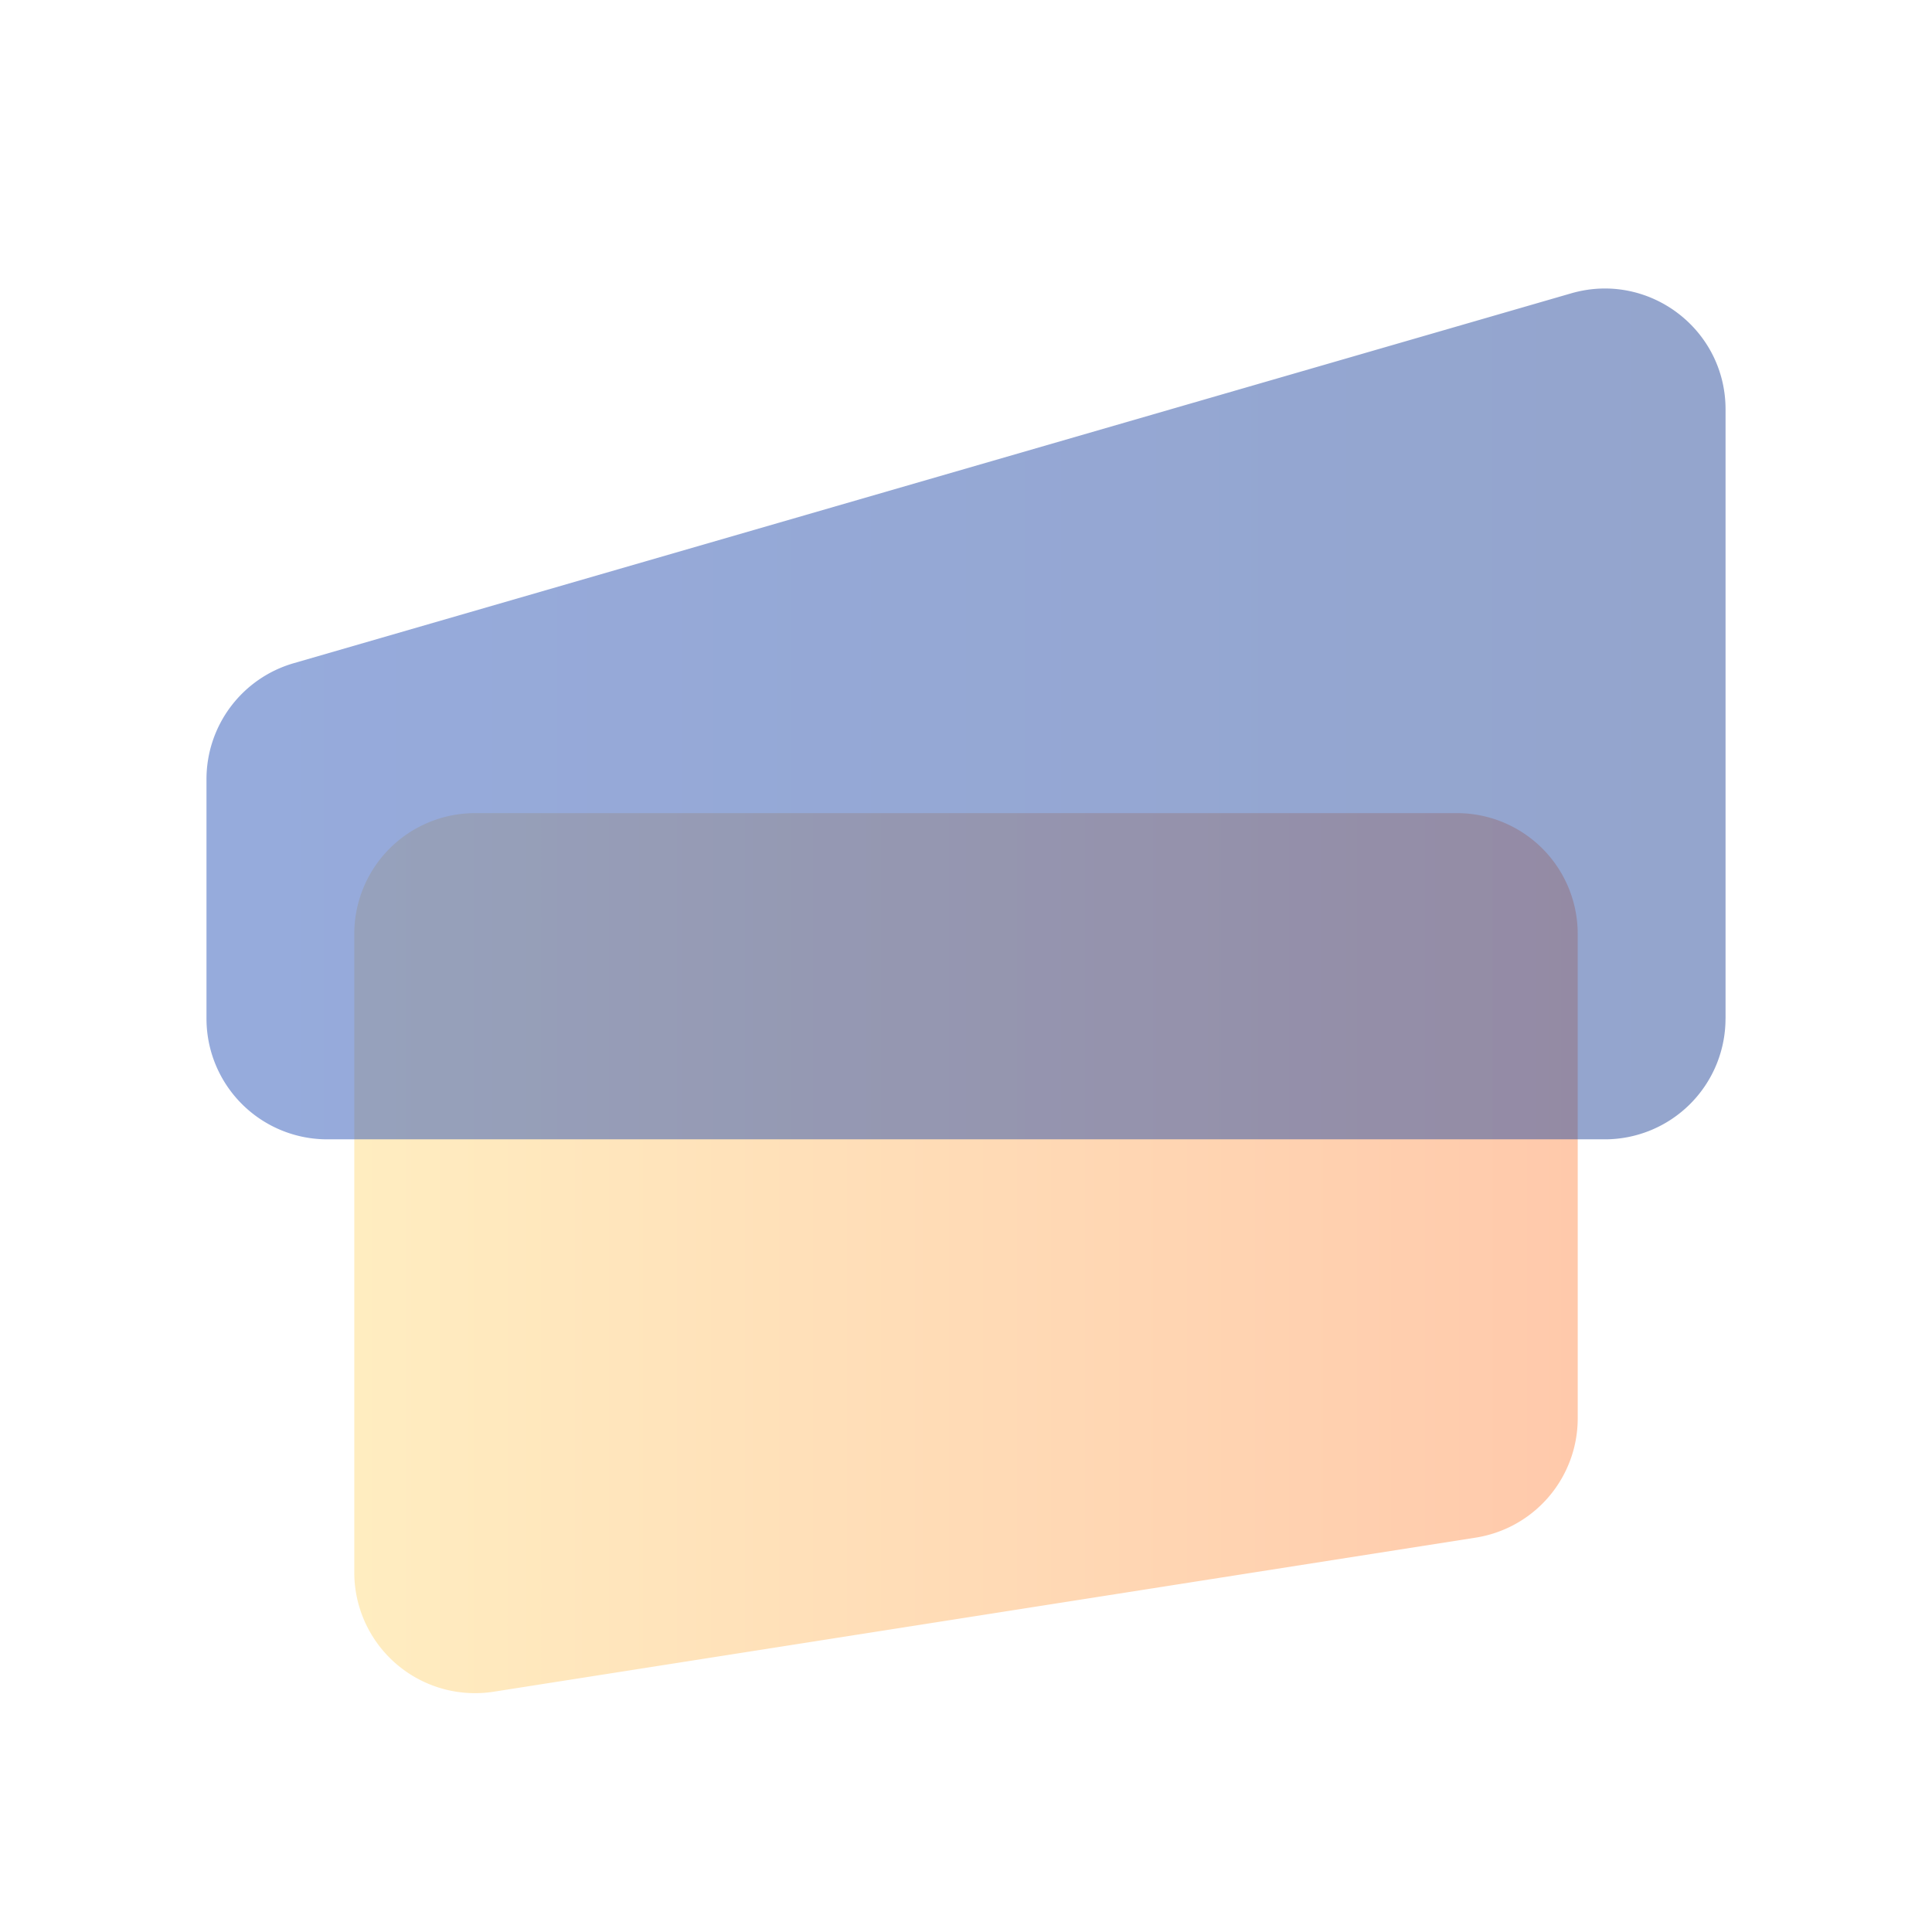
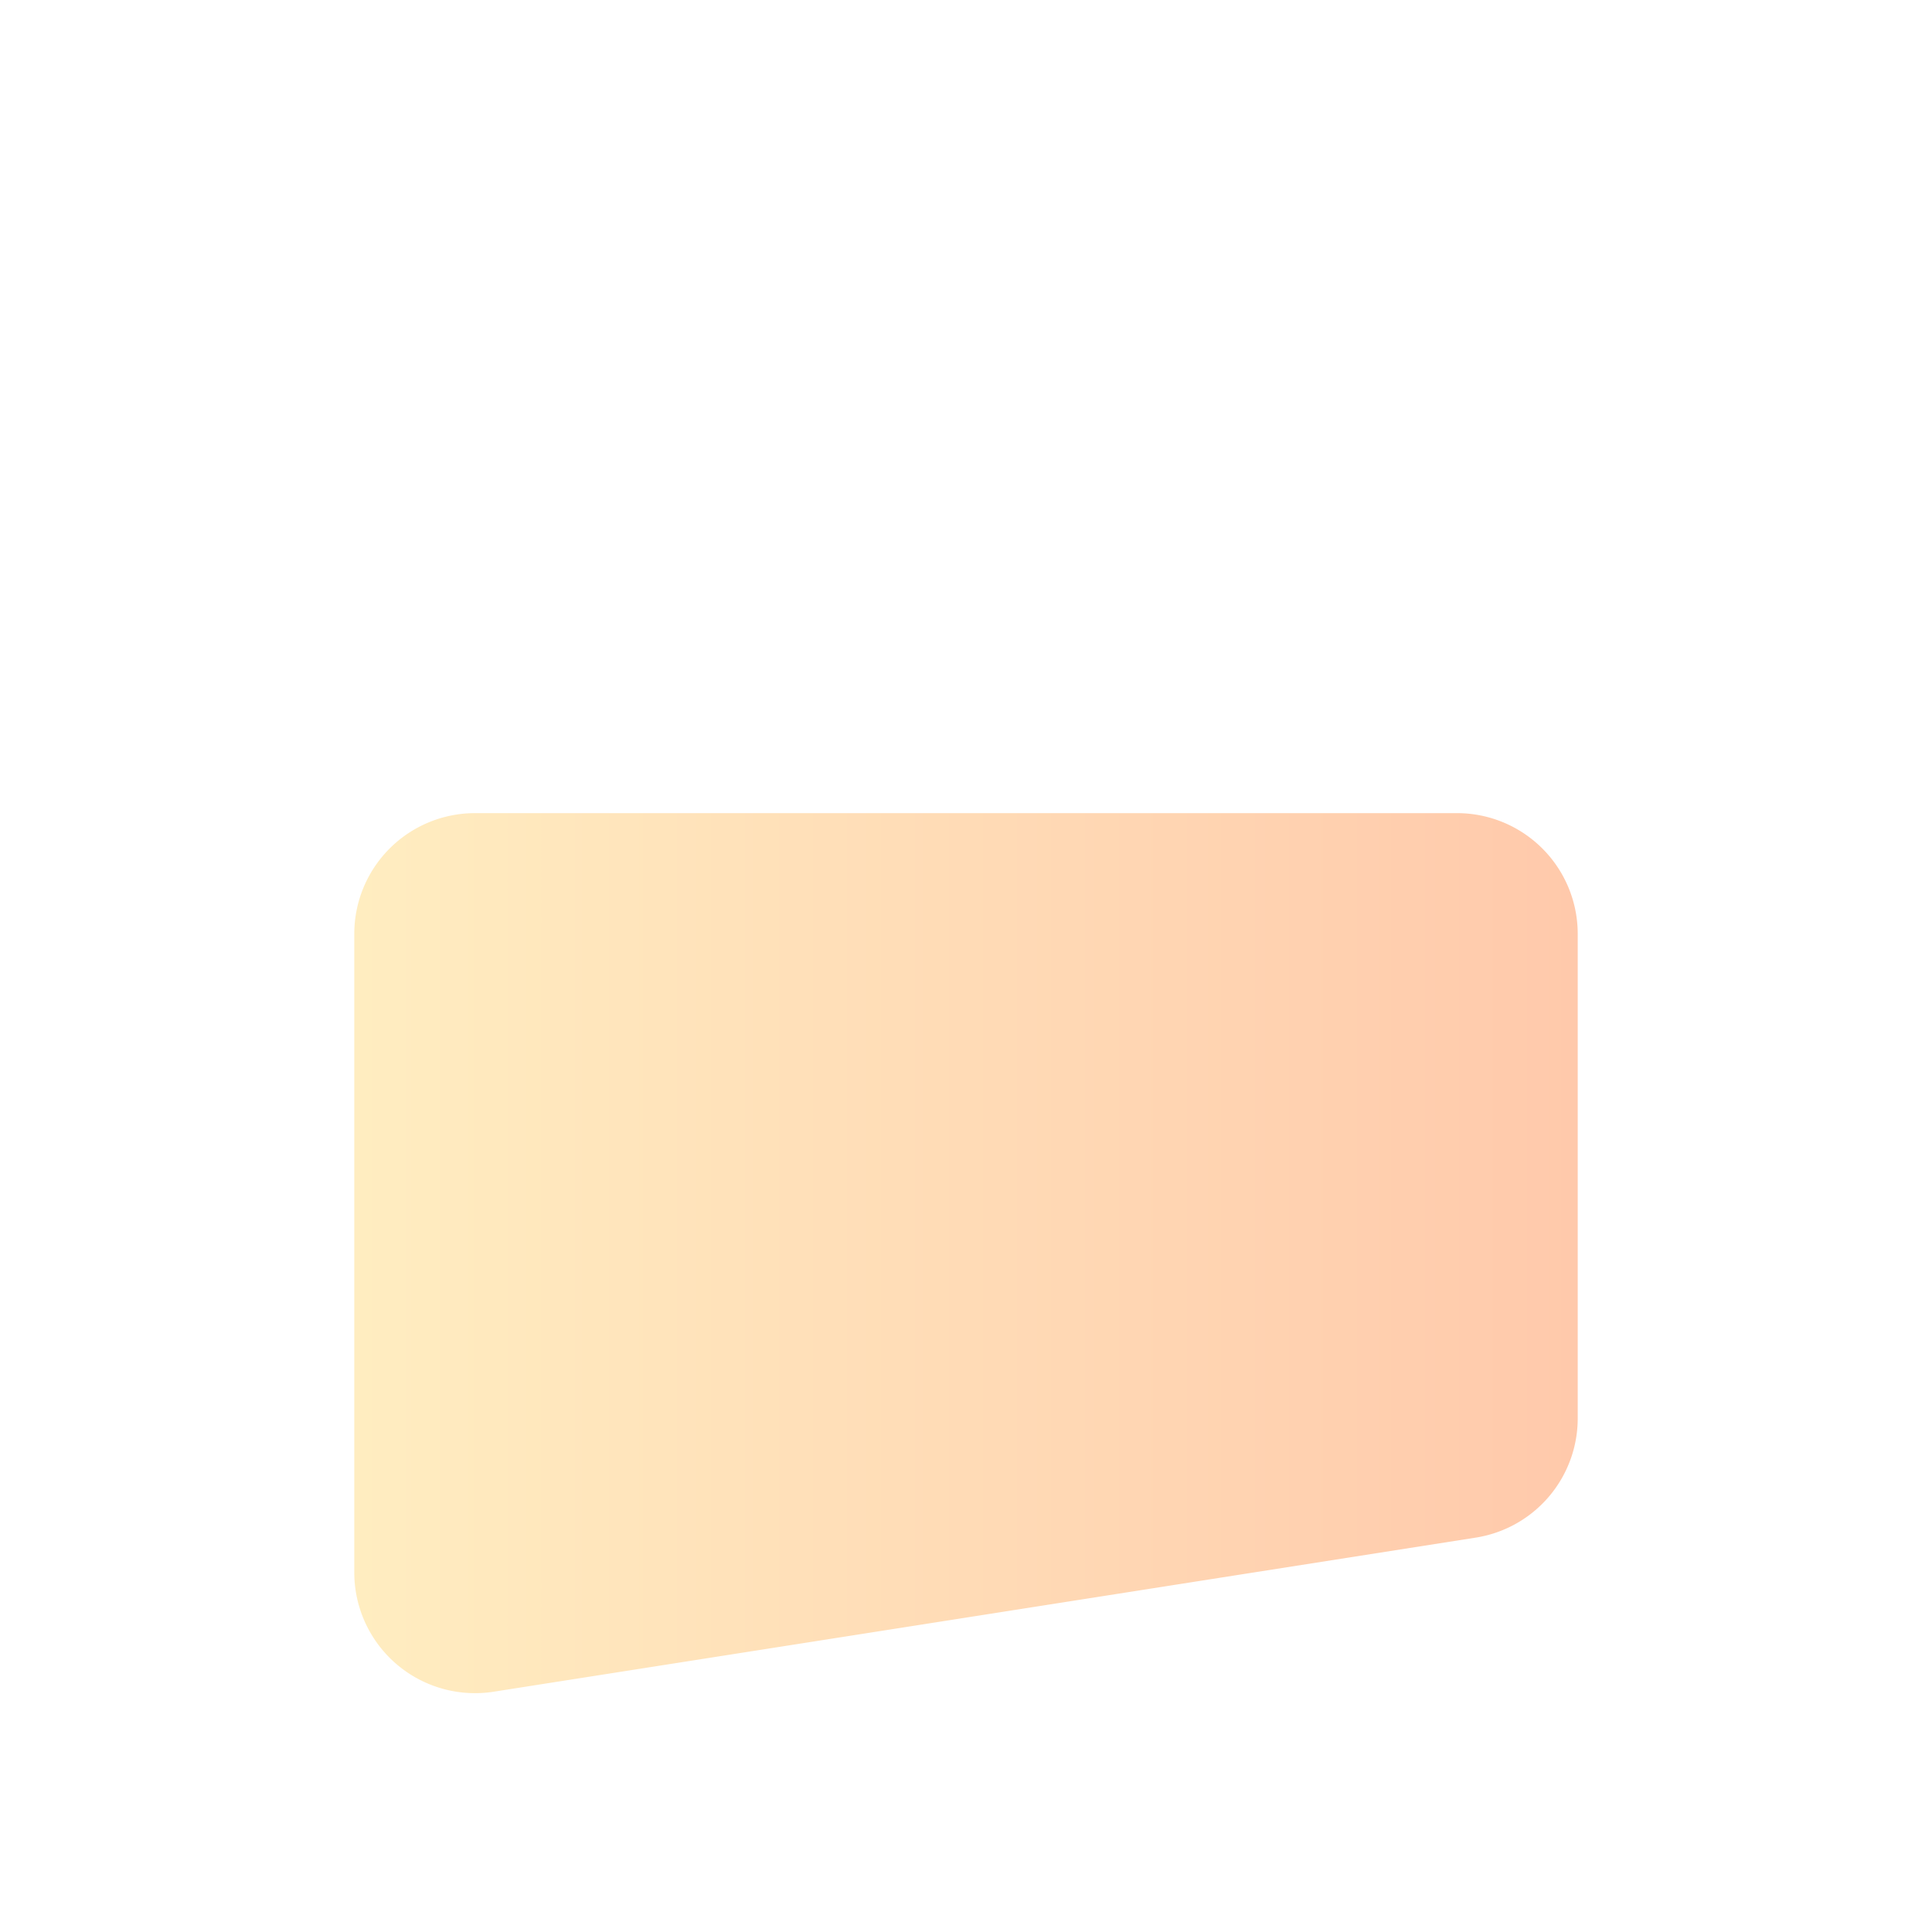
<svg xmlns="http://www.w3.org/2000/svg" width="64" height="64" fill="none">
-   <path fill="#fff" d="M0 0h64v64H0z" />
  <path opacity=".5" d="M11.736 30.936a4 4 0 014-4h32.528a4 4 0 014 4v16.048a4 4 0 01-3.38 3.952L16.356 56.04a4 4 0 01-4.62-3.952V30.936z" fill="url(#paint0_linear_509_27486)" />
-   <path opacity=".5" d="M57.16 33.742a4 4 0 01-4 4H10.84a4 4 0 01-4-4v-7.93a4 4 0 012.888-3.842l42.32-12.253c2.559-.74 5.113 1.18 5.113 3.843v20.182z" fill="url(#paint1_linear_509_27486)" />
  <defs>
    <linearGradient id="paint0_linear_509_27486" x1="11.736" y1="41.513" x2="52.264" y2="41.513" gradientUnits="userSpaceOnUse">
      <stop stop-color="#FFDC83" />
      <stop offset="1" stop-color="#FF9458" />
    </linearGradient>
    <linearGradient id="paint1_linear_509_27486" x1="57.161" y1="23.135" x2="6.841" y2="23.135" gradientUnits="userSpaceOnUse">
      <stop stop-color="#294B9B" />
      <stop offset="1" stop-color="#2F58BB" />
    </linearGradient>
  </defs>
</svg>